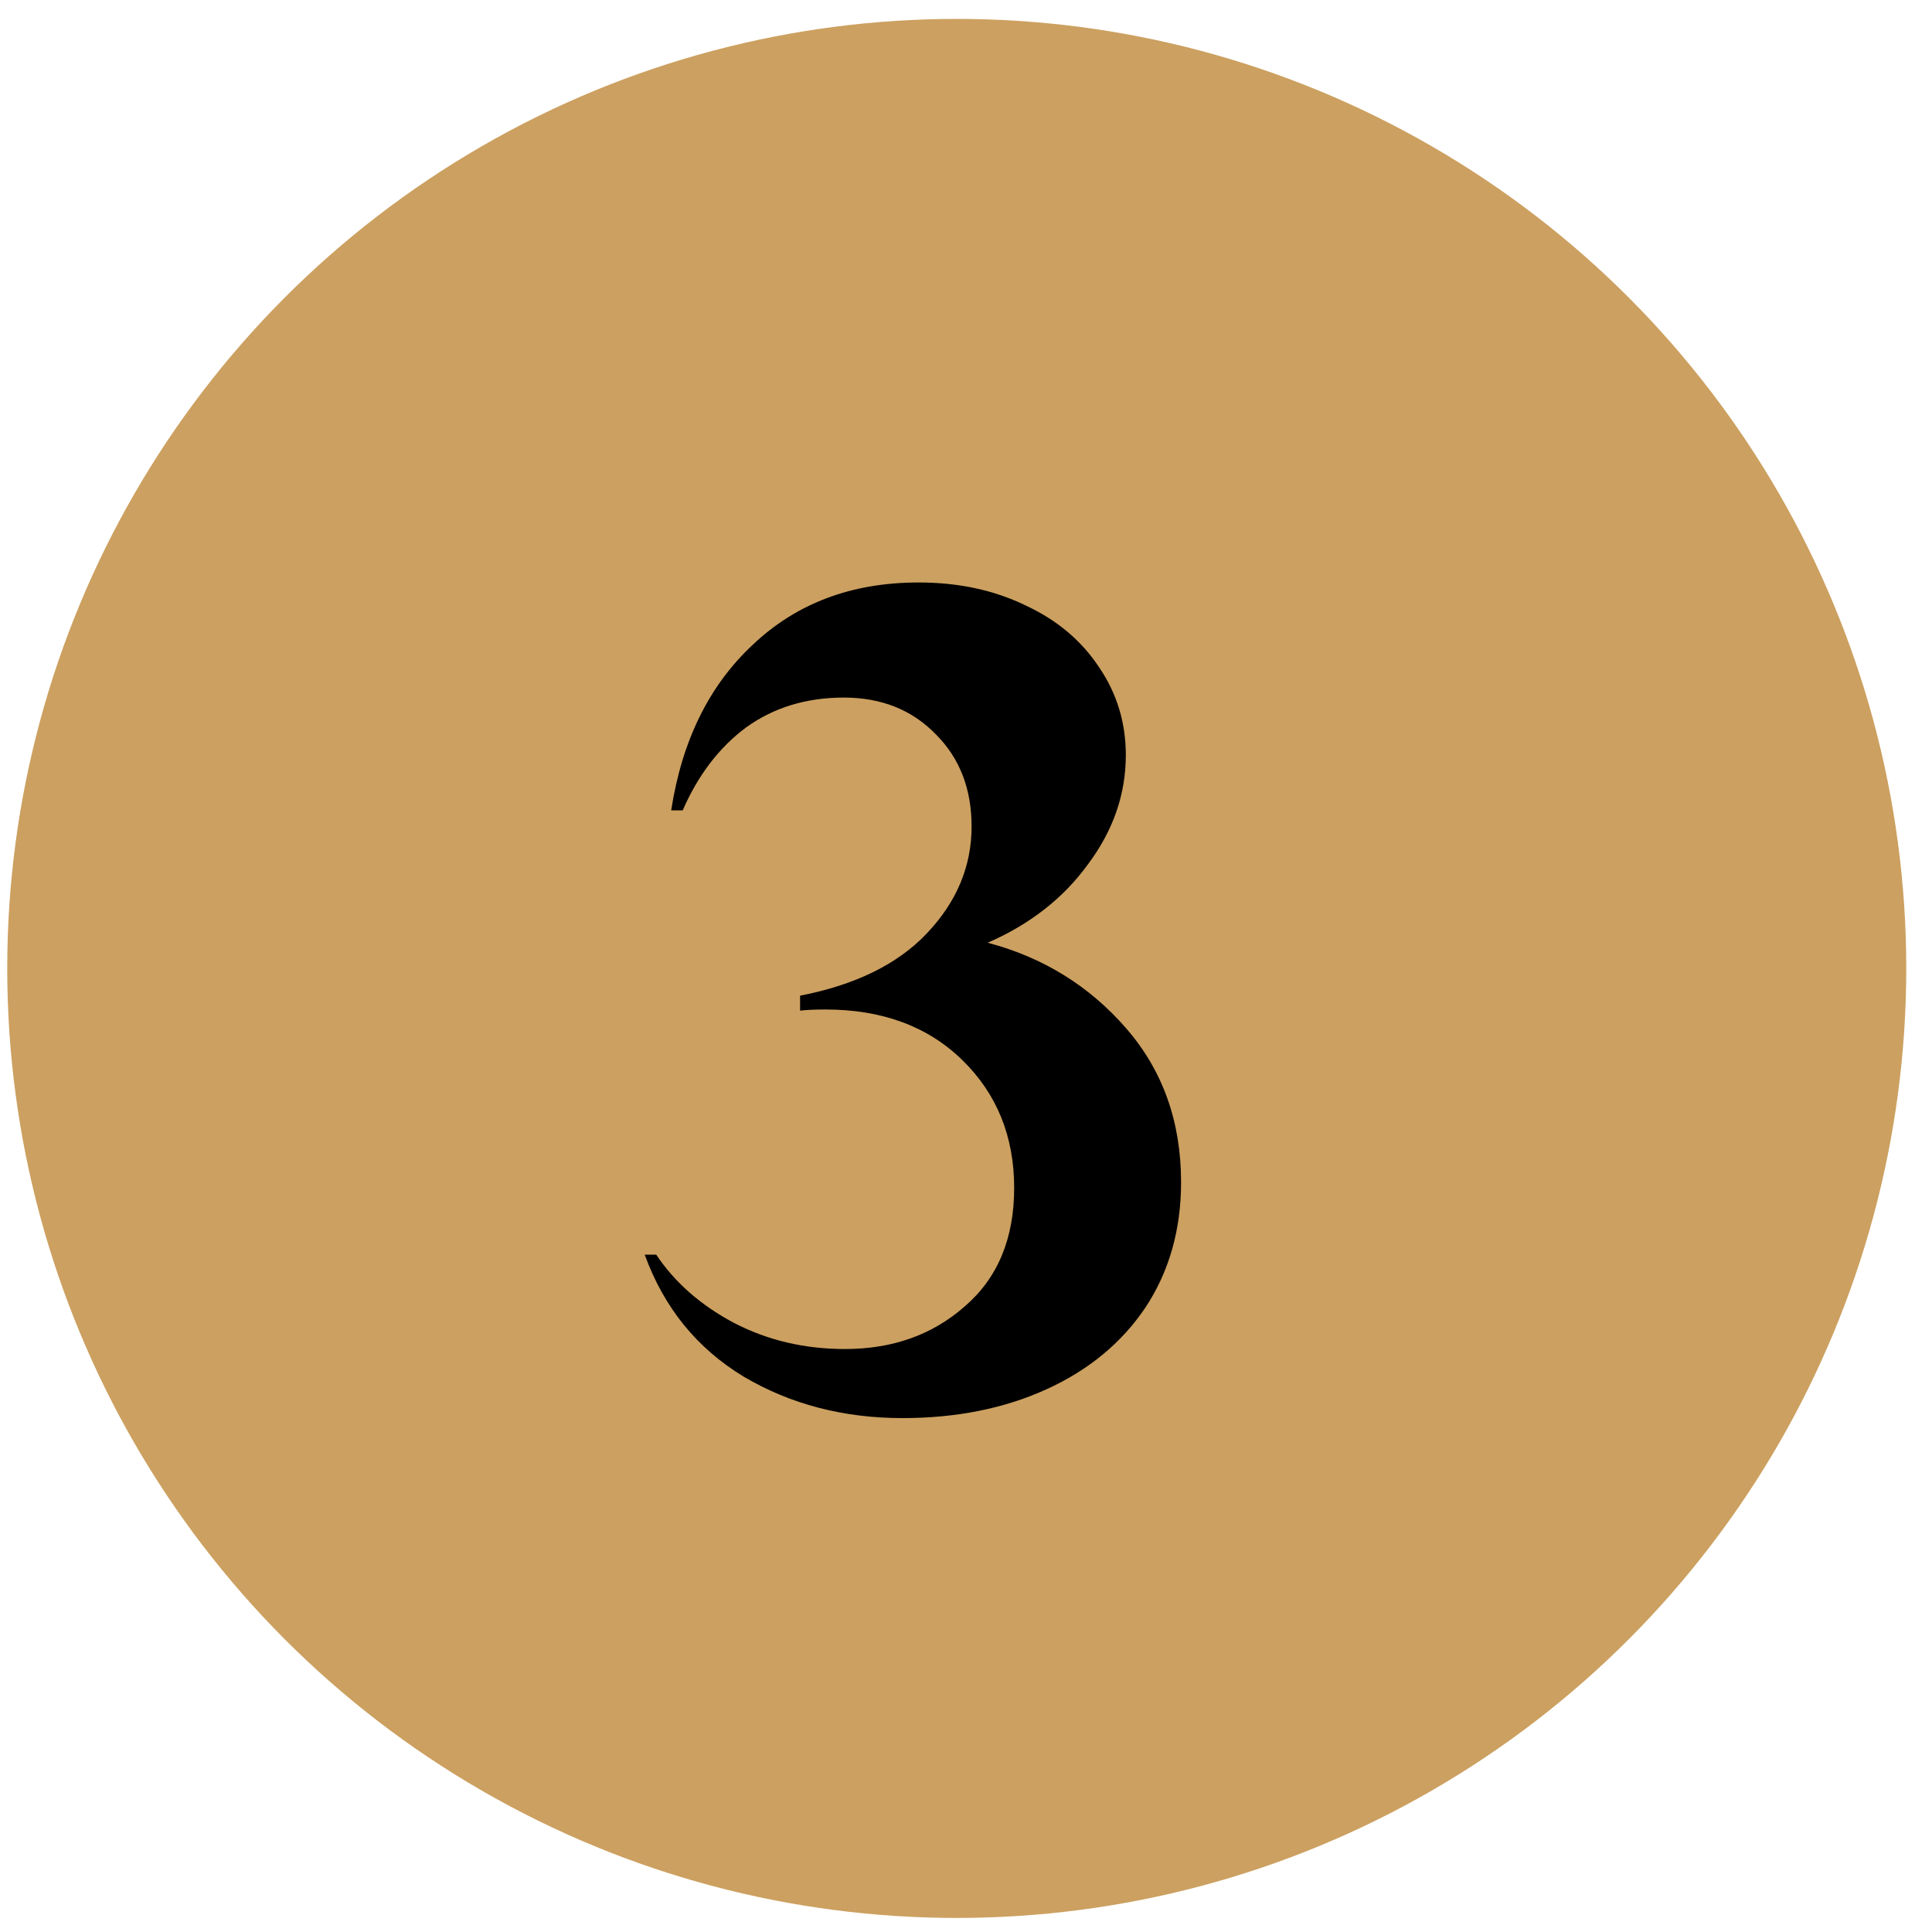
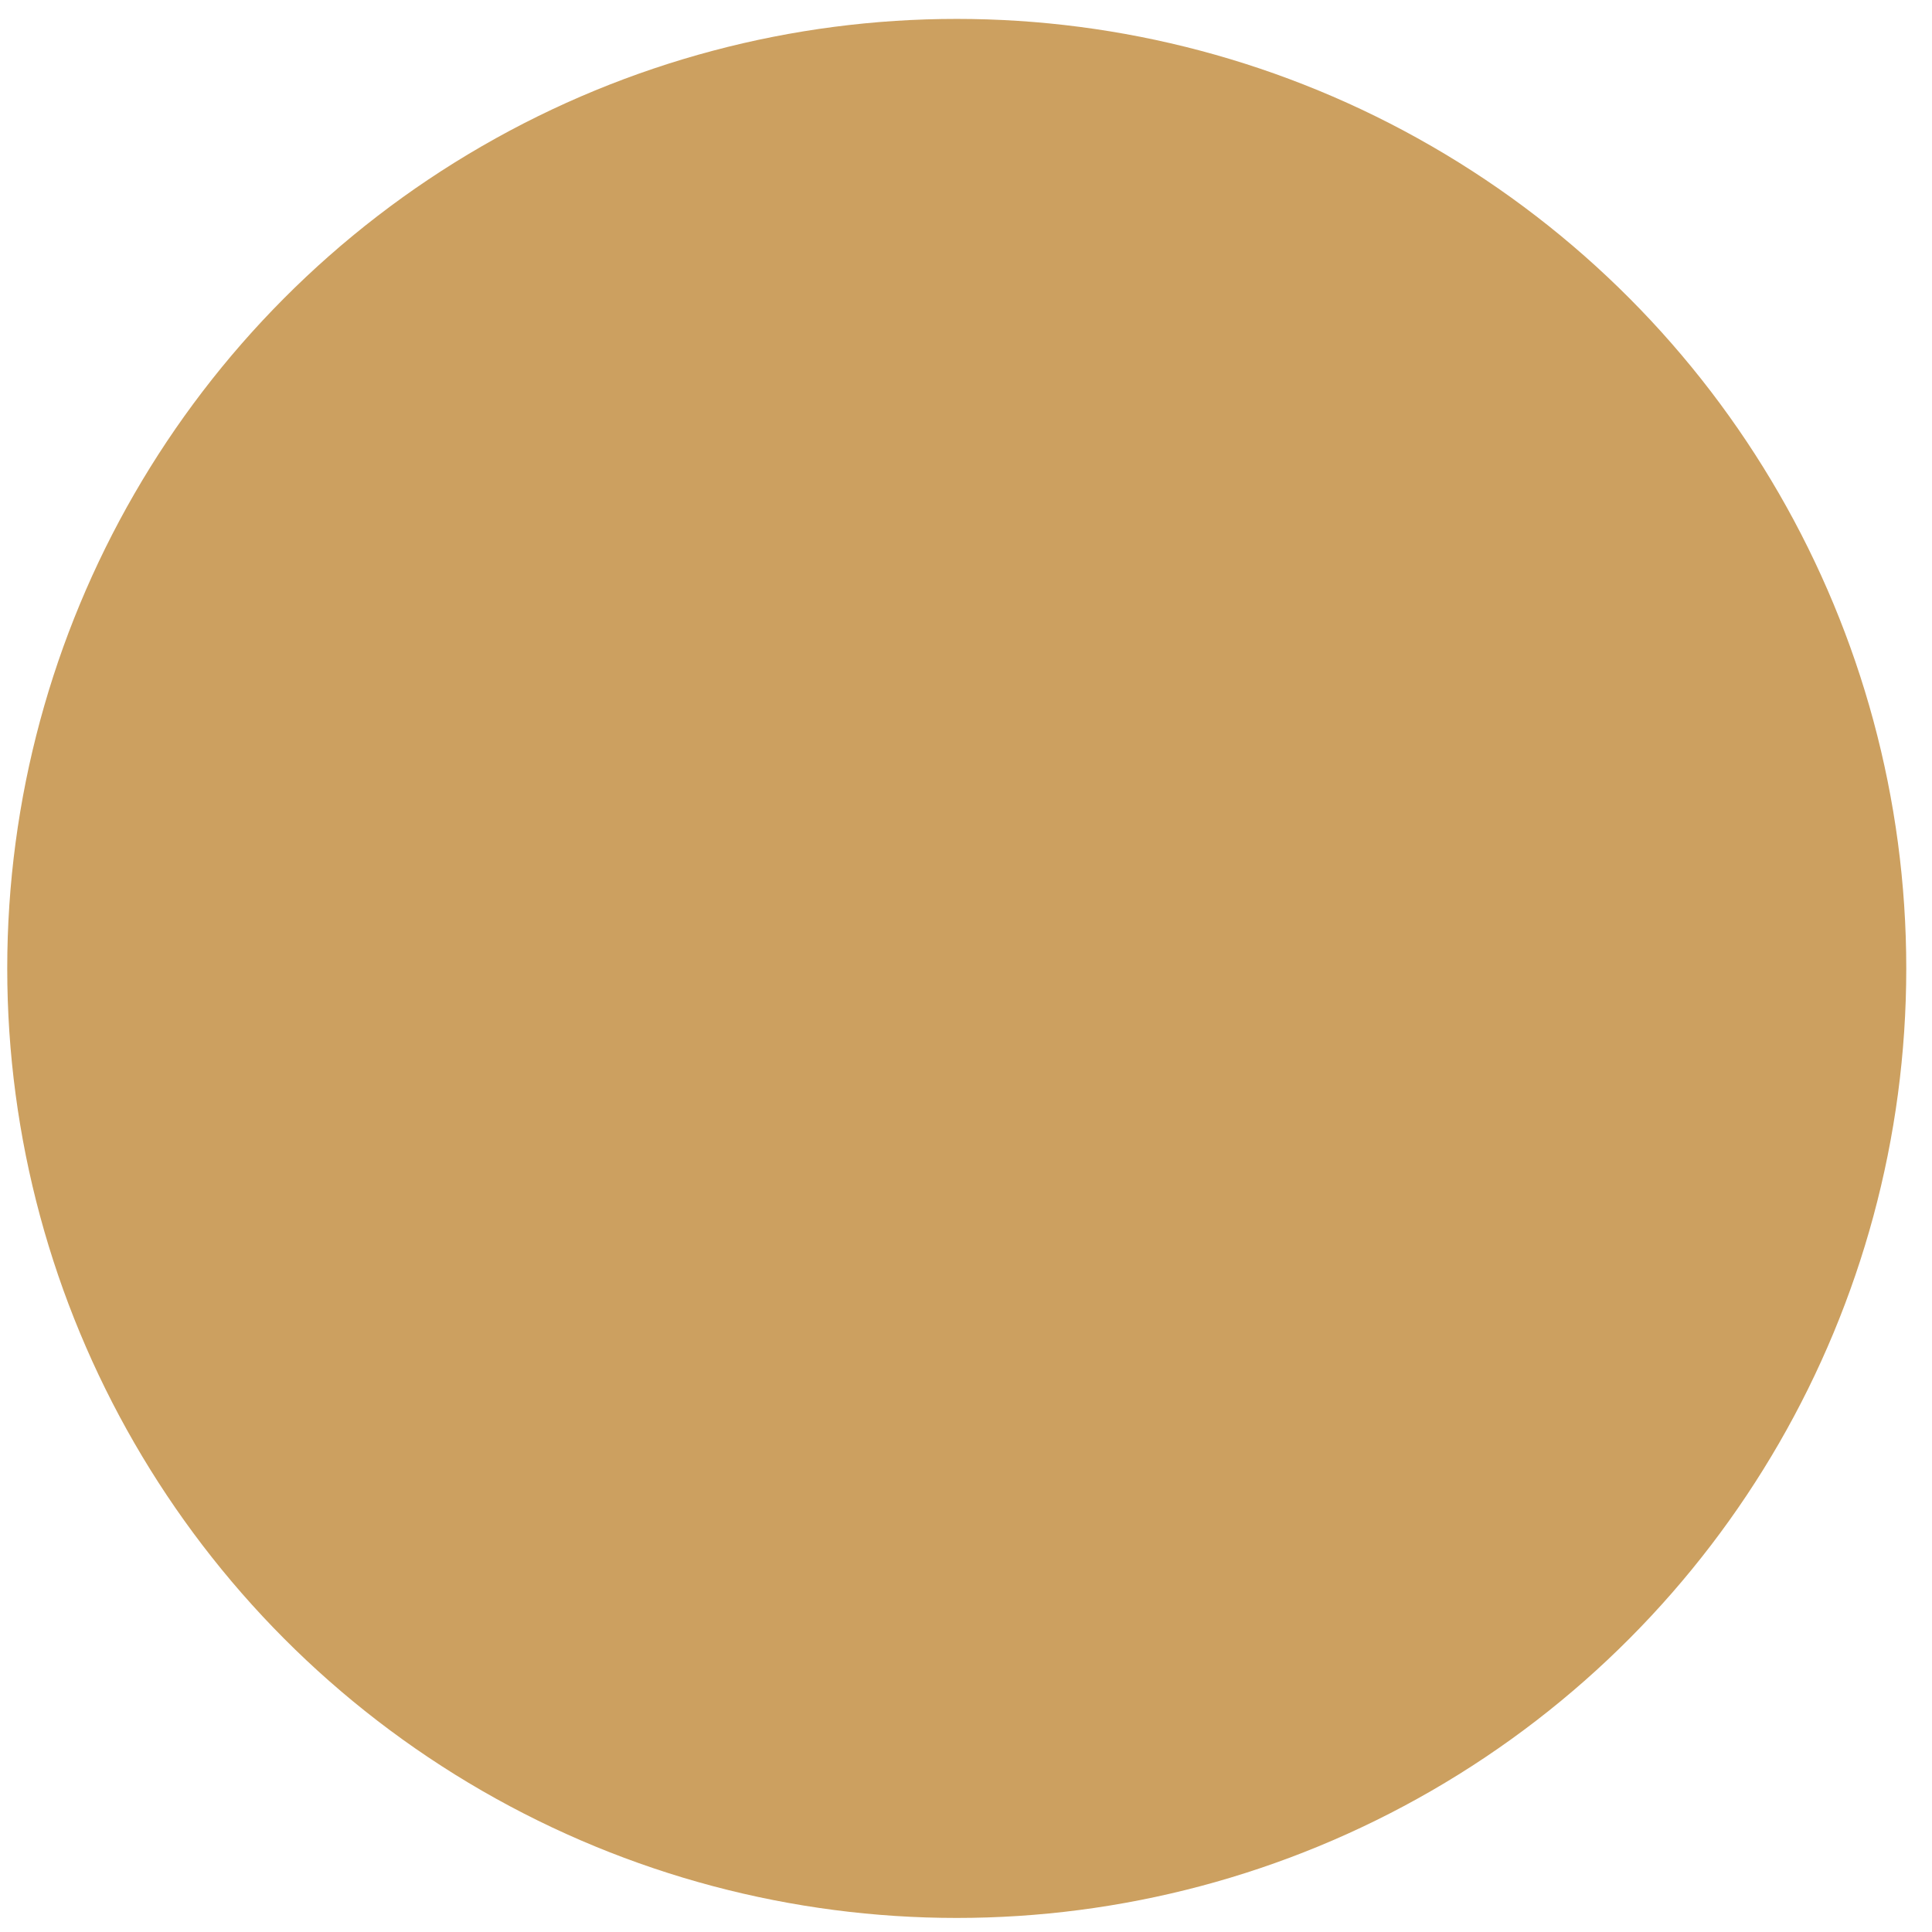
<svg xmlns="http://www.w3.org/2000/svg" width="47" height="47" viewBox="0 0 47 47" fill="none">
  <circle cx="23.275" cy="23.559" r="23.099" fill="#CCA060" />
-   <path d="M21.956 34.498C20.519 34.498 19.231 34.162 18.092 33.49C16.953 32.8 16.151 31.81 15.684 30.522H15.964C16.412 31.194 17.038 31.745 17.84 32.174C18.662 32.604 19.567 32.818 20.556 32.818C21.713 32.818 22.684 32.473 23.468 31.782C24.271 31.092 24.672 30.13 24.672 28.898C24.672 27.648 24.252 26.612 23.412 25.79C22.572 24.969 21.462 24.558 20.08 24.558C19.819 24.558 19.613 24.568 19.464 24.586V24.222C20.808 23.961 21.835 23.457 22.544 22.71C23.272 21.945 23.636 21.077 23.636 20.106C23.636 19.192 23.347 18.445 22.768 17.866C22.189 17.269 21.443 16.97 20.528 16.97C19.613 16.97 18.82 17.213 18.148 17.698C17.495 18.184 16.982 18.856 16.608 19.714H16.328C16.59 18.016 17.252 16.672 18.316 15.682C19.38 14.674 20.724 14.17 22.348 14.17C23.319 14.17 24.187 14.357 24.952 14.73C25.718 15.085 26.315 15.589 26.744 16.242C27.174 16.877 27.388 17.586 27.388 18.37C27.388 19.322 27.08 20.209 26.464 21.03C25.867 21.852 25.055 22.486 24.028 22.934C25.372 23.289 26.492 23.98 27.388 25.006C28.284 26.033 28.732 27.284 28.732 28.758C28.732 29.916 28.443 30.933 27.864 31.81C27.285 32.669 26.483 33.332 25.456 33.798C24.43 34.265 23.263 34.498 21.956 34.498Z" fill="black" />
</svg>